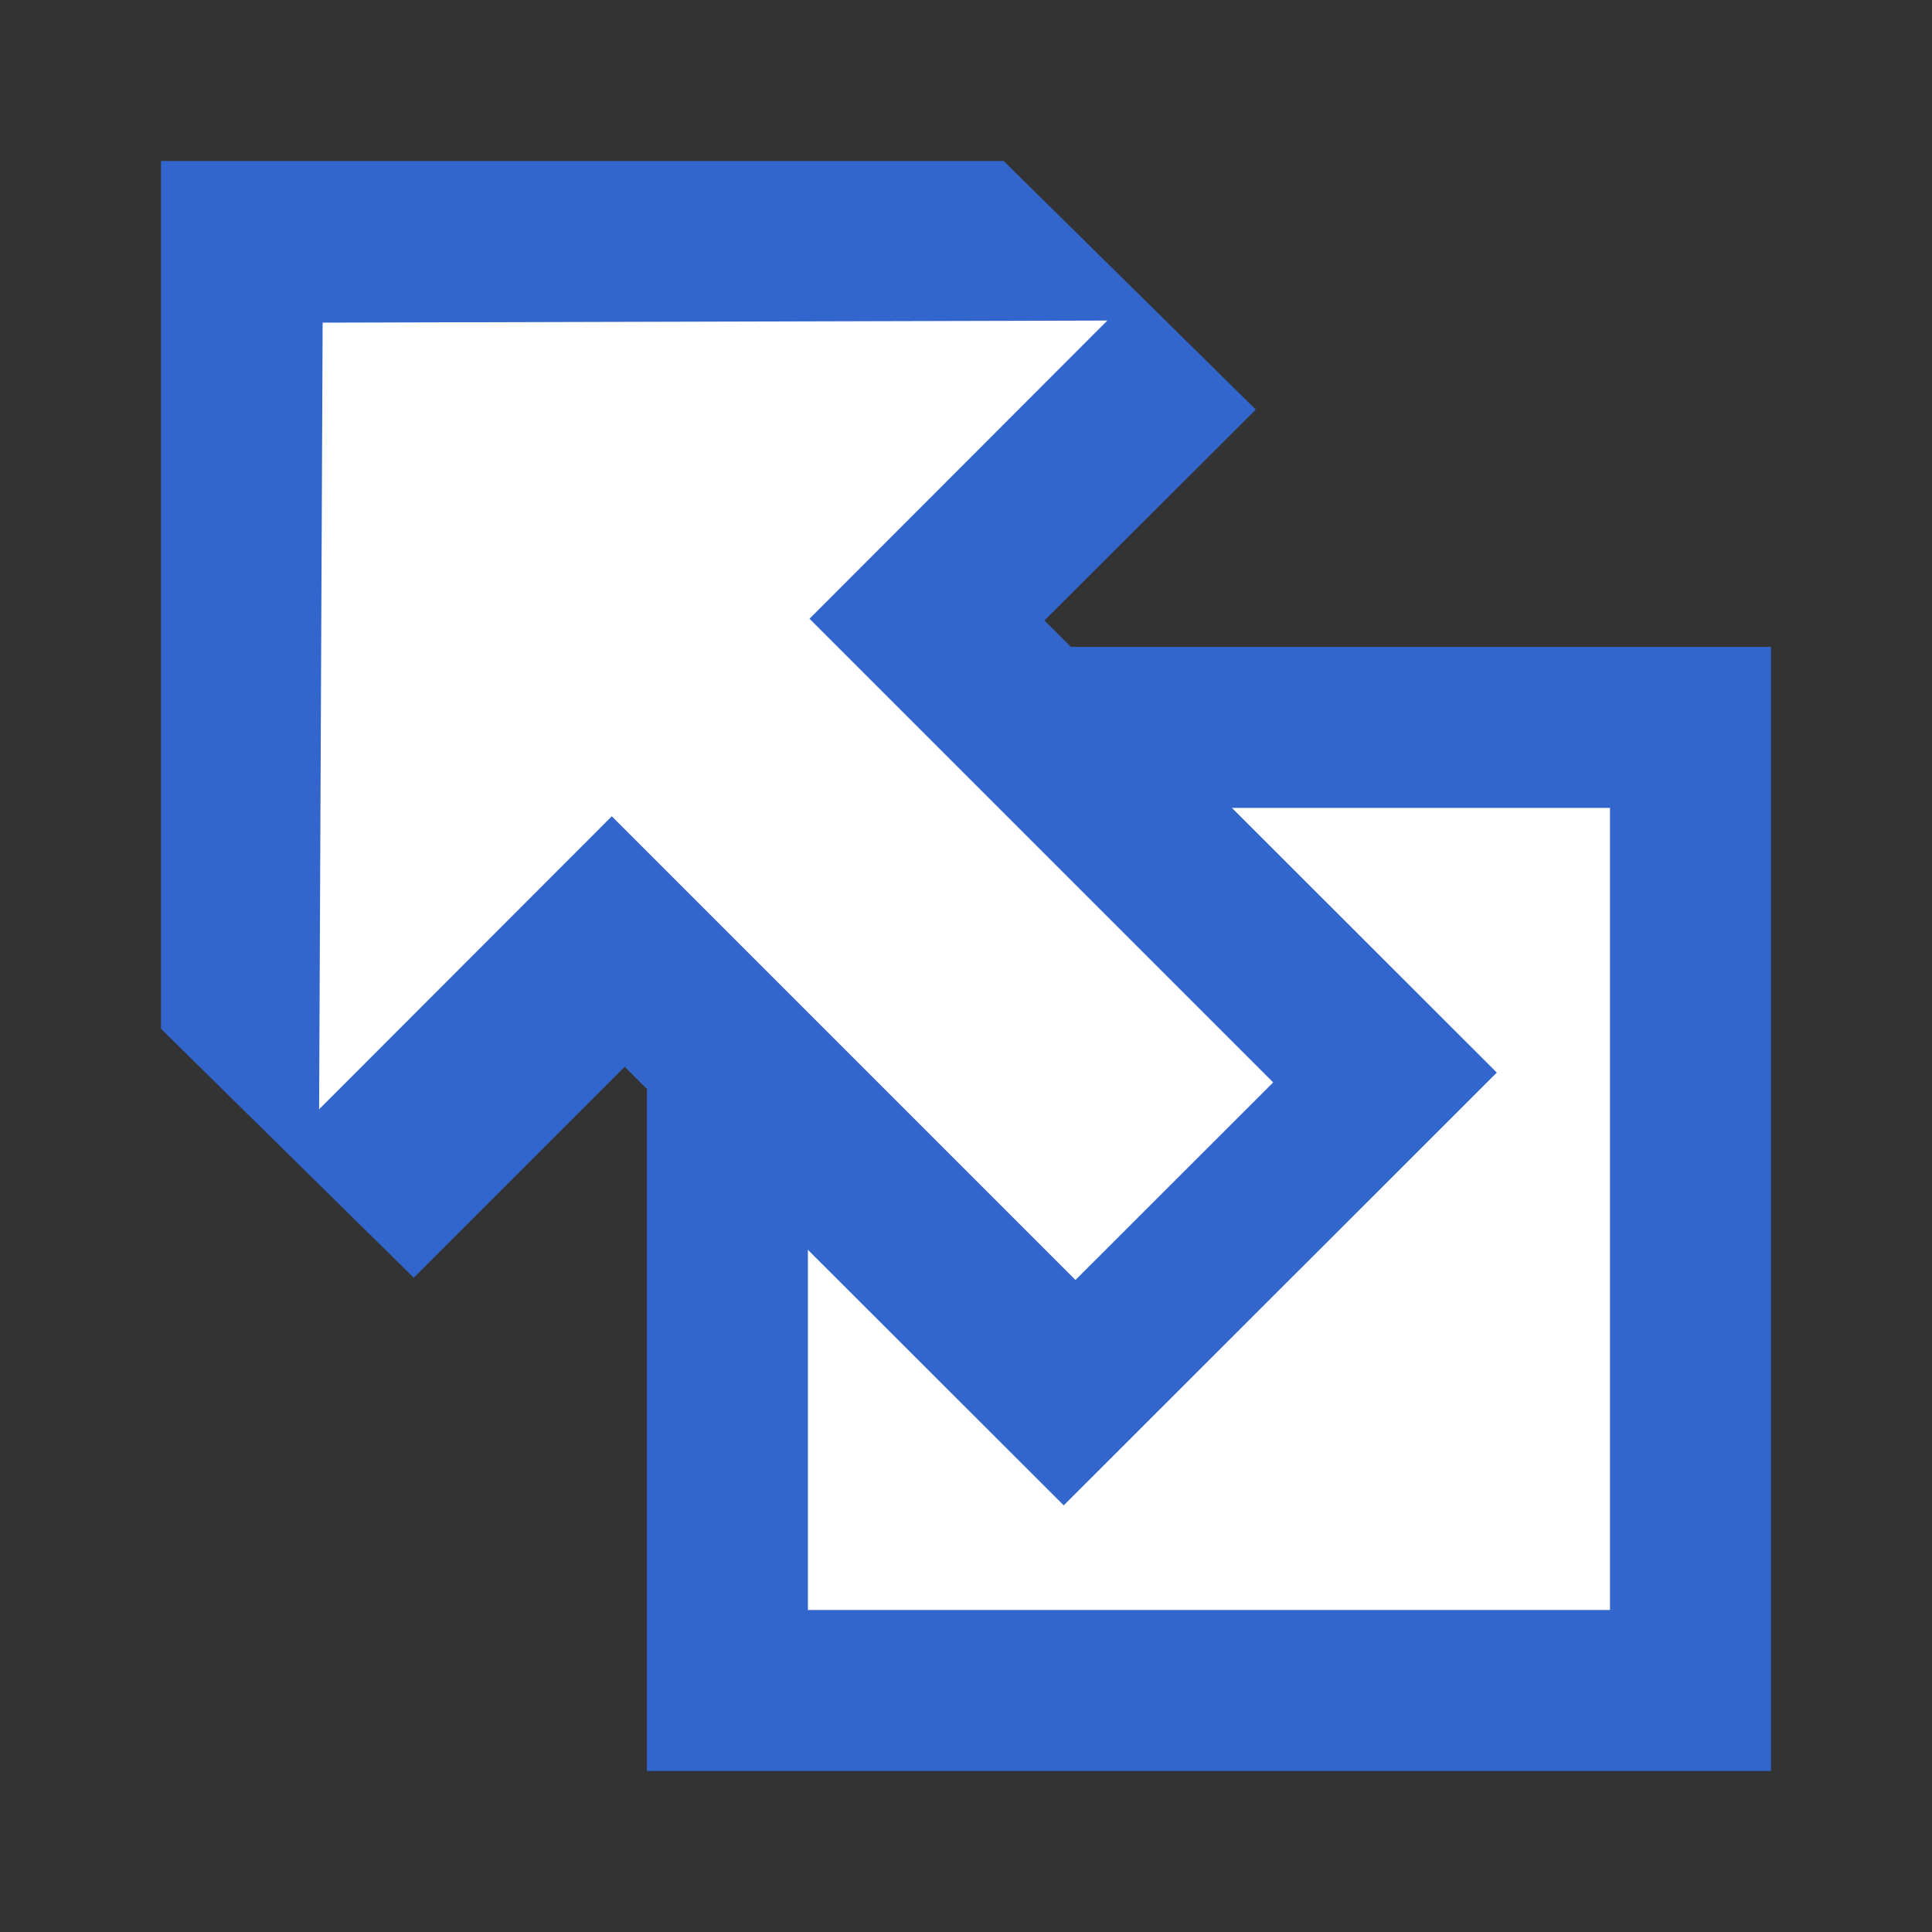
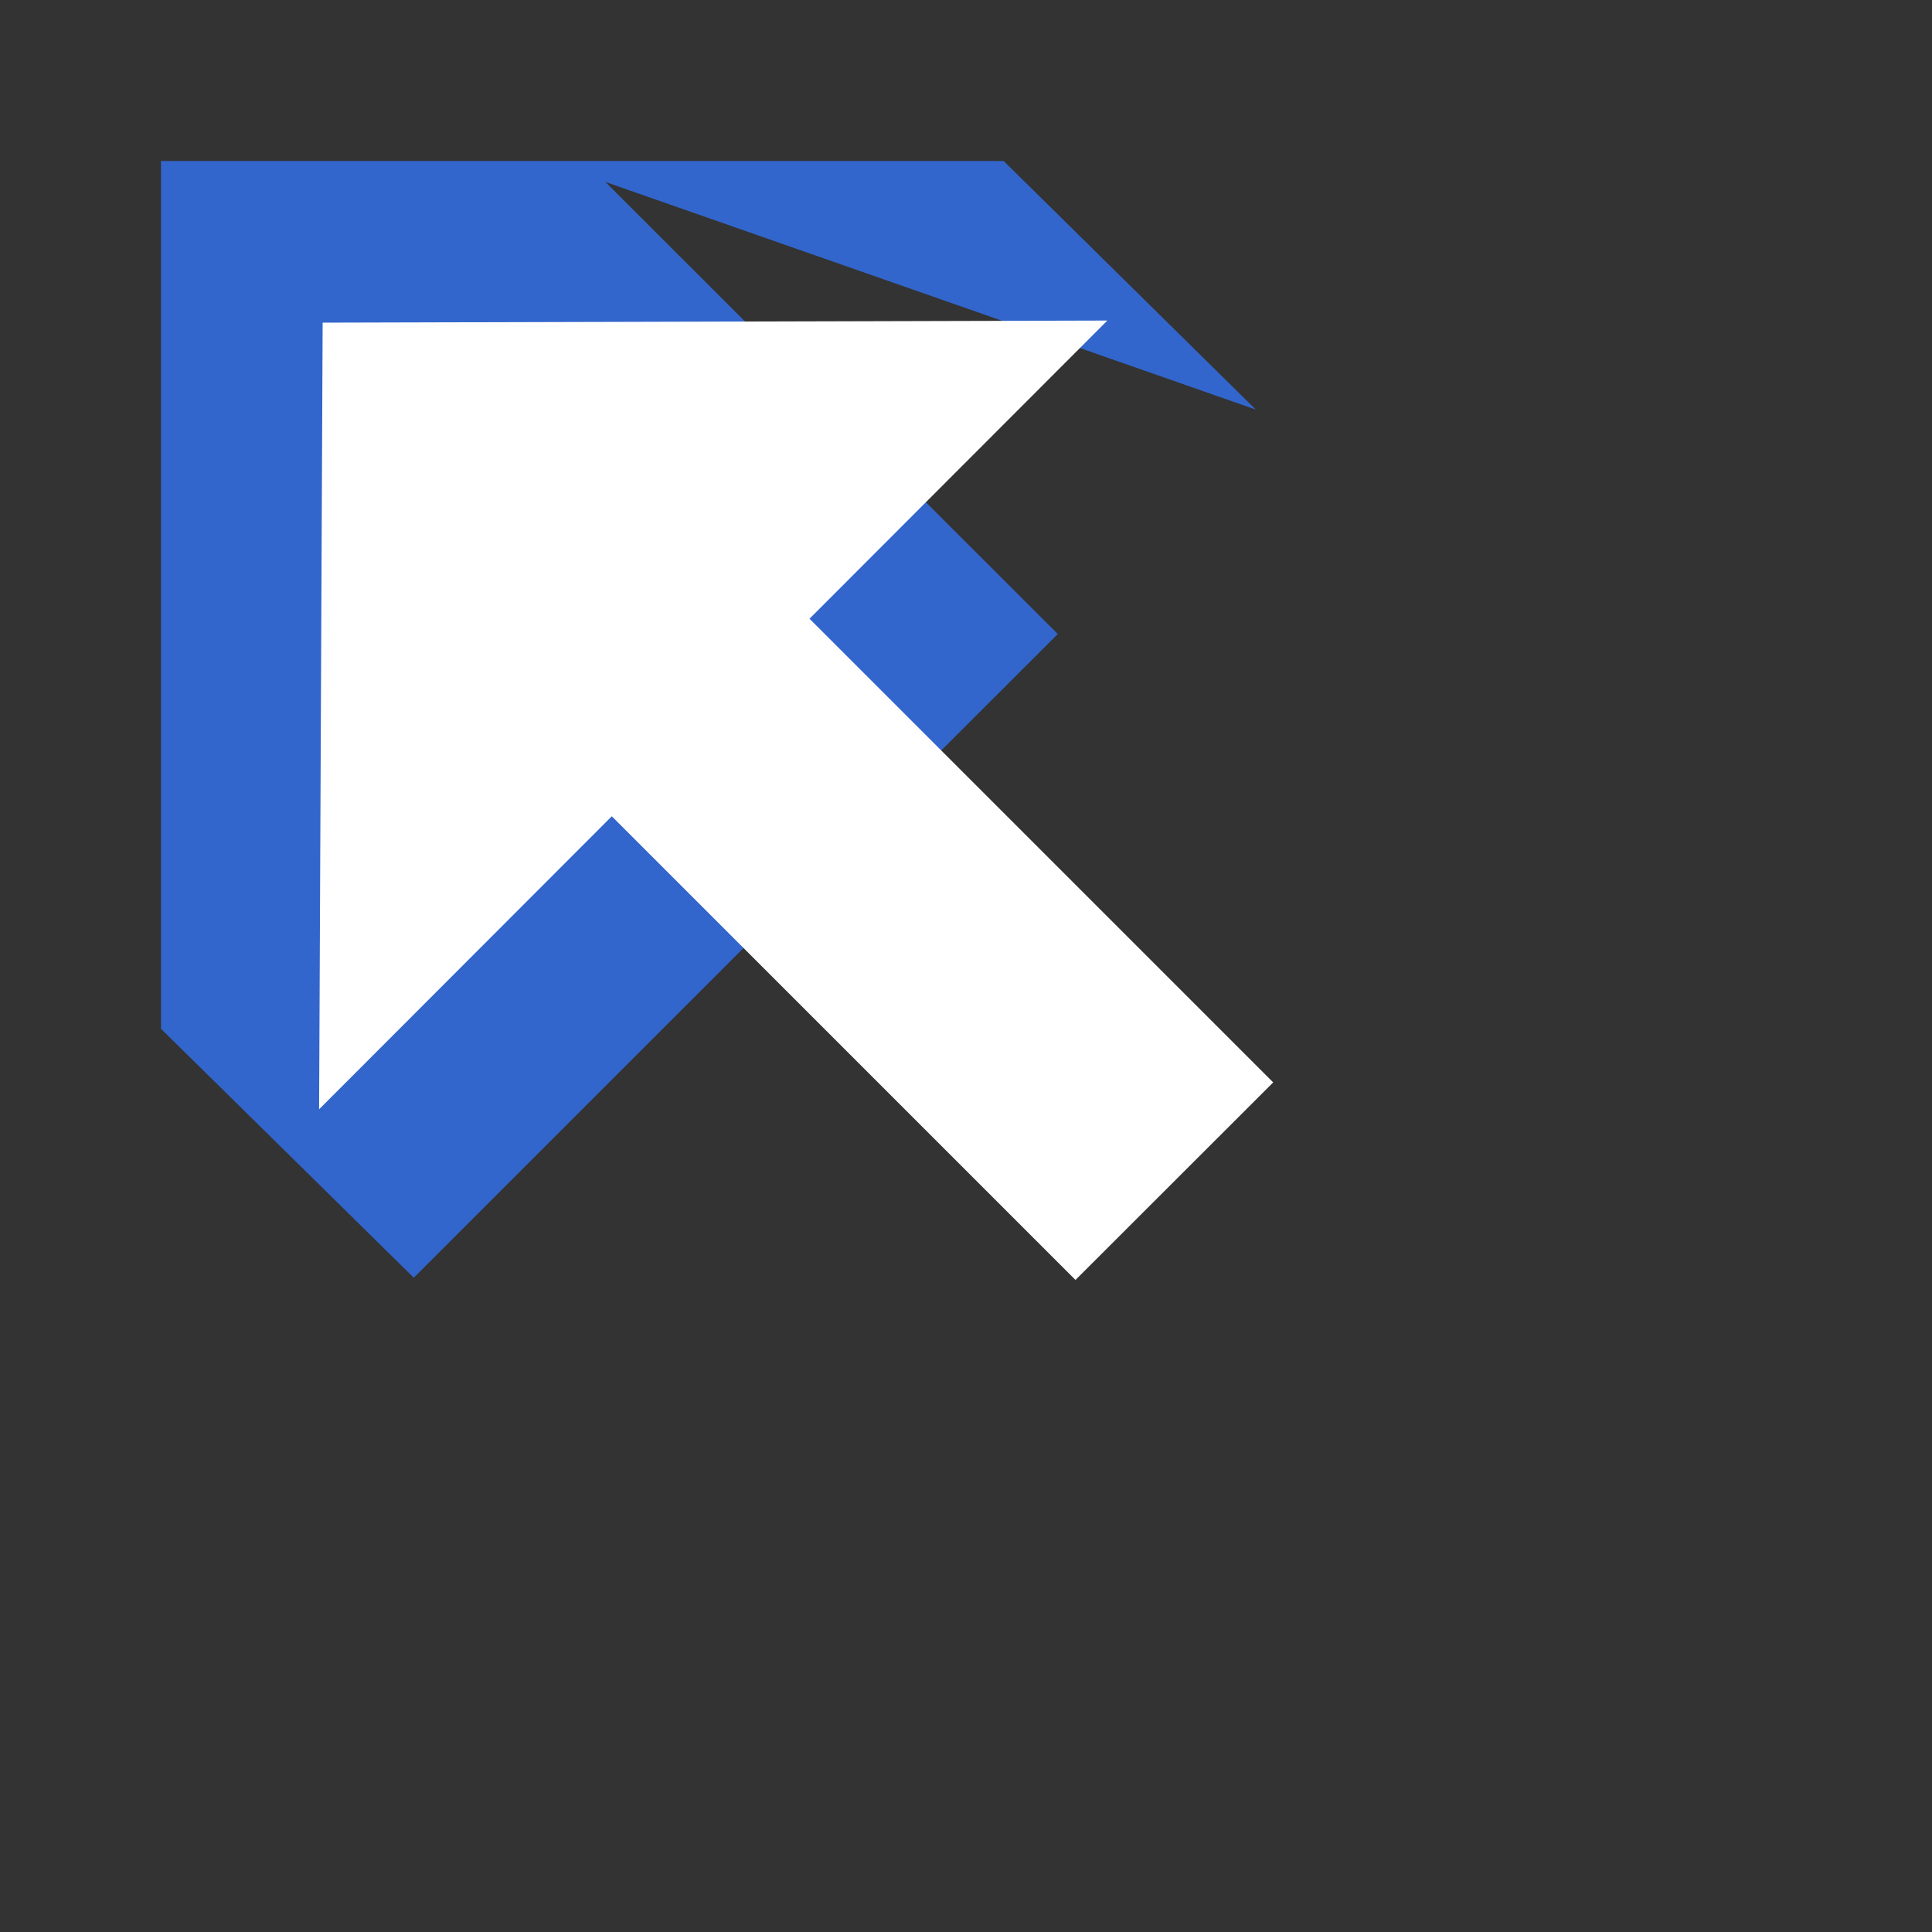
<svg xmlns="http://www.w3.org/2000/svg" width="12" height="12">
  <rect width="100%" height="100%" fill="#333333" stroke="none" />
-   <path fill="#fff" stroke="#36c" d="M10.5 4.518H4.518V10.5H10.5z" />
-   <path fill="#36c" d="M6.234 1H1v5.39l1.57 1.546 1.31-1.31L6.607 9.35l2.69-2.688-2.81-2.808L7.8 2.544z" />
+   <path fill="#36c" d="M6.234 1H1v5.39l1.57 1.546 1.31-1.31l2.69-2.688-2.81-2.808L7.8 2.544z" />
  <path fill="#fff" d="M2.004 2.004 1.982 6.89 3.8 5.07l2.88 2.88 1.228-1.227-2.88-2.88 1.85-1.852z" />
</svg>